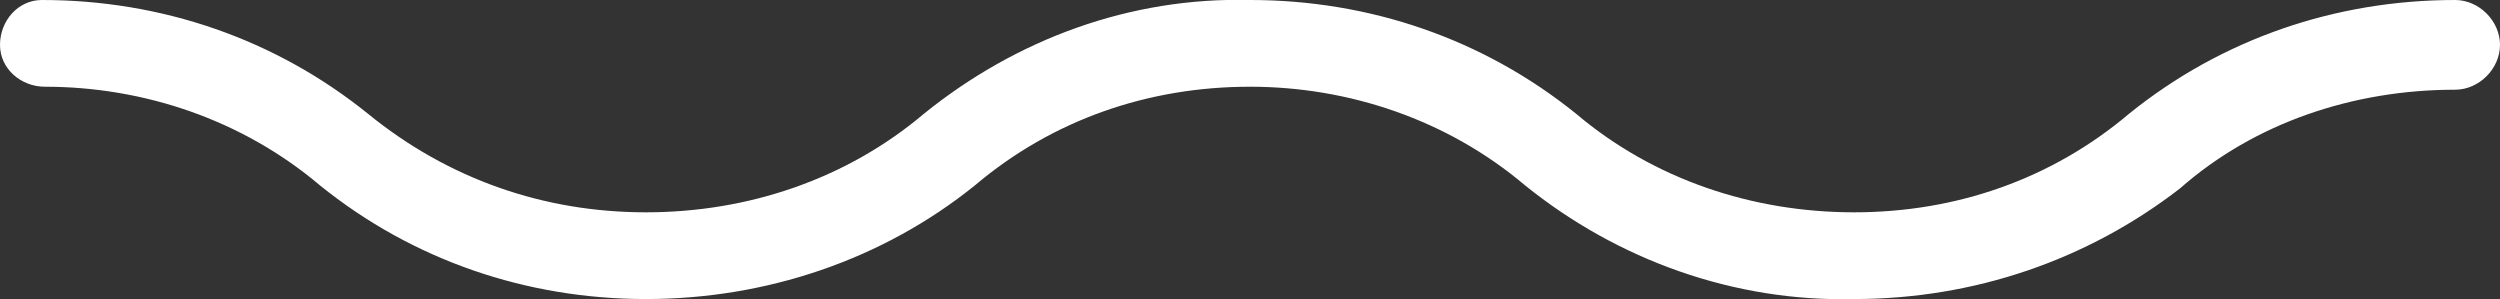
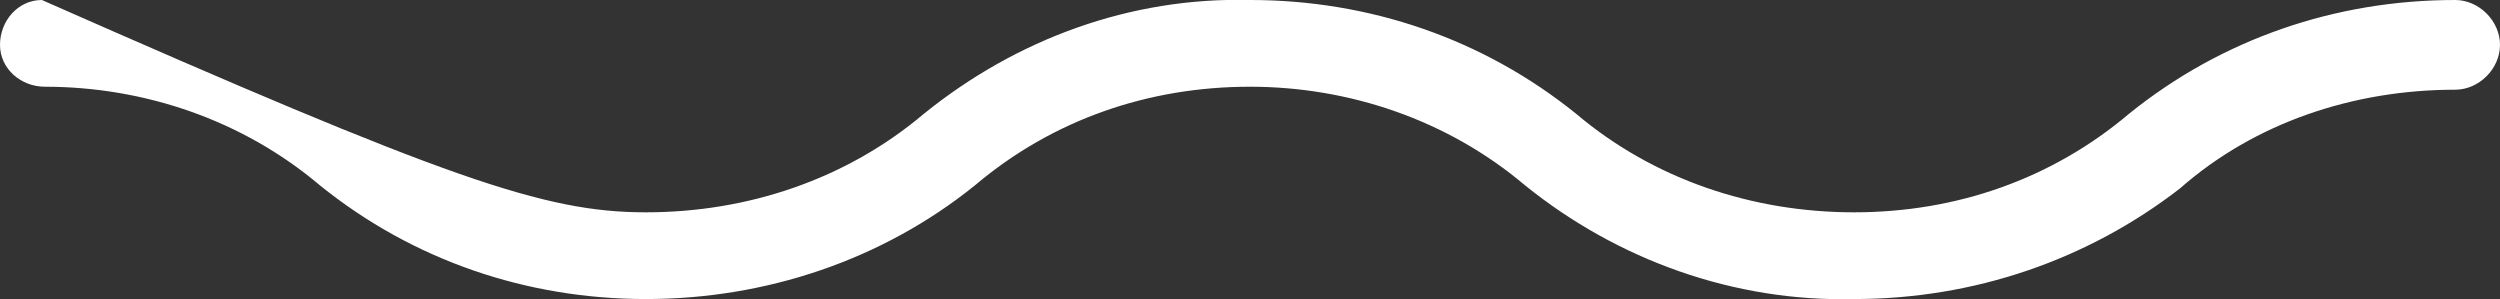
<svg xmlns="http://www.w3.org/2000/svg" version="1.1" id="Layer_1" x="0px" y="0px" viewBox="0 0 83.6 10" style="enable-background:new 0 0 83.6 10;" xml:space="preserve">
  <rect x="0" y="0" width="83.6" height="10" fill="#333333" stroke="none" />
  <style type="text/css">
	.st0{fill:#FFFFFF;}
</style>
  <title>squiggle</title>
  <g>
    <g id="Layer_1-2">
-       <path id="Path_186" class="st0" d="M62,10c-4,0.1-7.9-1.3-11-3.8c-2.6-2.2-5.9-3.3-9.2-3.3c-3.4,0-6.6,1.1-9.2,3.3    C29.5,8.7,25.6,10,21.6,10c-4,0-7.8-1.3-10.9-3.8C8.1,4,4.8,2.9,1.5,2.9C0.7,2.9,0,2.3,0,1.5c0,0,0,0,0,0l0,0C0,0.7,0.6,0,1.4,0    c0,0,0,0,0,0c4,0,7.8,1.3,10.9,3.8C15,6,18.2,7.1,21.6,7.1C25,7.1,28.3,6,30.9,3.8c3.1-2.5,6.9-3.9,10.9-3.8c4,0,7.8,1.3,10.9,3.8    C55.3,6,58.6,7.1,62,7.1c3.4,0,6.6-1.1,9.2-3.3C74.3,1.3,78.1,0,82.1,0c0.8,0,1.5,0.7,1.5,1.5c0,0.8-0.7,1.5-1.5,1.5l0,0    c-3.4,0-6.7,1.1-9.2,3.3C69.8,8.7,66,10,62,10" />
+       <path id="Path_186" class="st0" d="M62,10c-4,0.1-7.9-1.3-11-3.8c-2.6-2.2-5.9-3.3-9.2-3.3c-3.4,0-6.6,1.1-9.2,3.3    C29.5,8.7,25.6,10,21.6,10c-4,0-7.8-1.3-10.9-3.8C8.1,4,4.8,2.9,1.5,2.9C0.7,2.9,0,2.3,0,1.5c0,0,0,0,0,0l0,0C0,0.7,0.6,0,1.4,0    c0,0,0,0,0,0C15,6,18.2,7.1,21.6,7.1C25,7.1,28.3,6,30.9,3.8c3.1-2.5,6.9-3.9,10.9-3.8c4,0,7.8,1.3,10.9,3.8    C55.3,6,58.6,7.1,62,7.1c3.4,0,6.6-1.1,9.2-3.3C74.3,1.3,78.1,0,82.1,0c0.8,0,1.5,0.7,1.5,1.5c0,0.8-0.7,1.5-1.5,1.5l0,0    c-3.4,0-6.7,1.1-9.2,3.3C69.8,8.7,66,10,62,10" />
    </g>
  </g>
</svg>